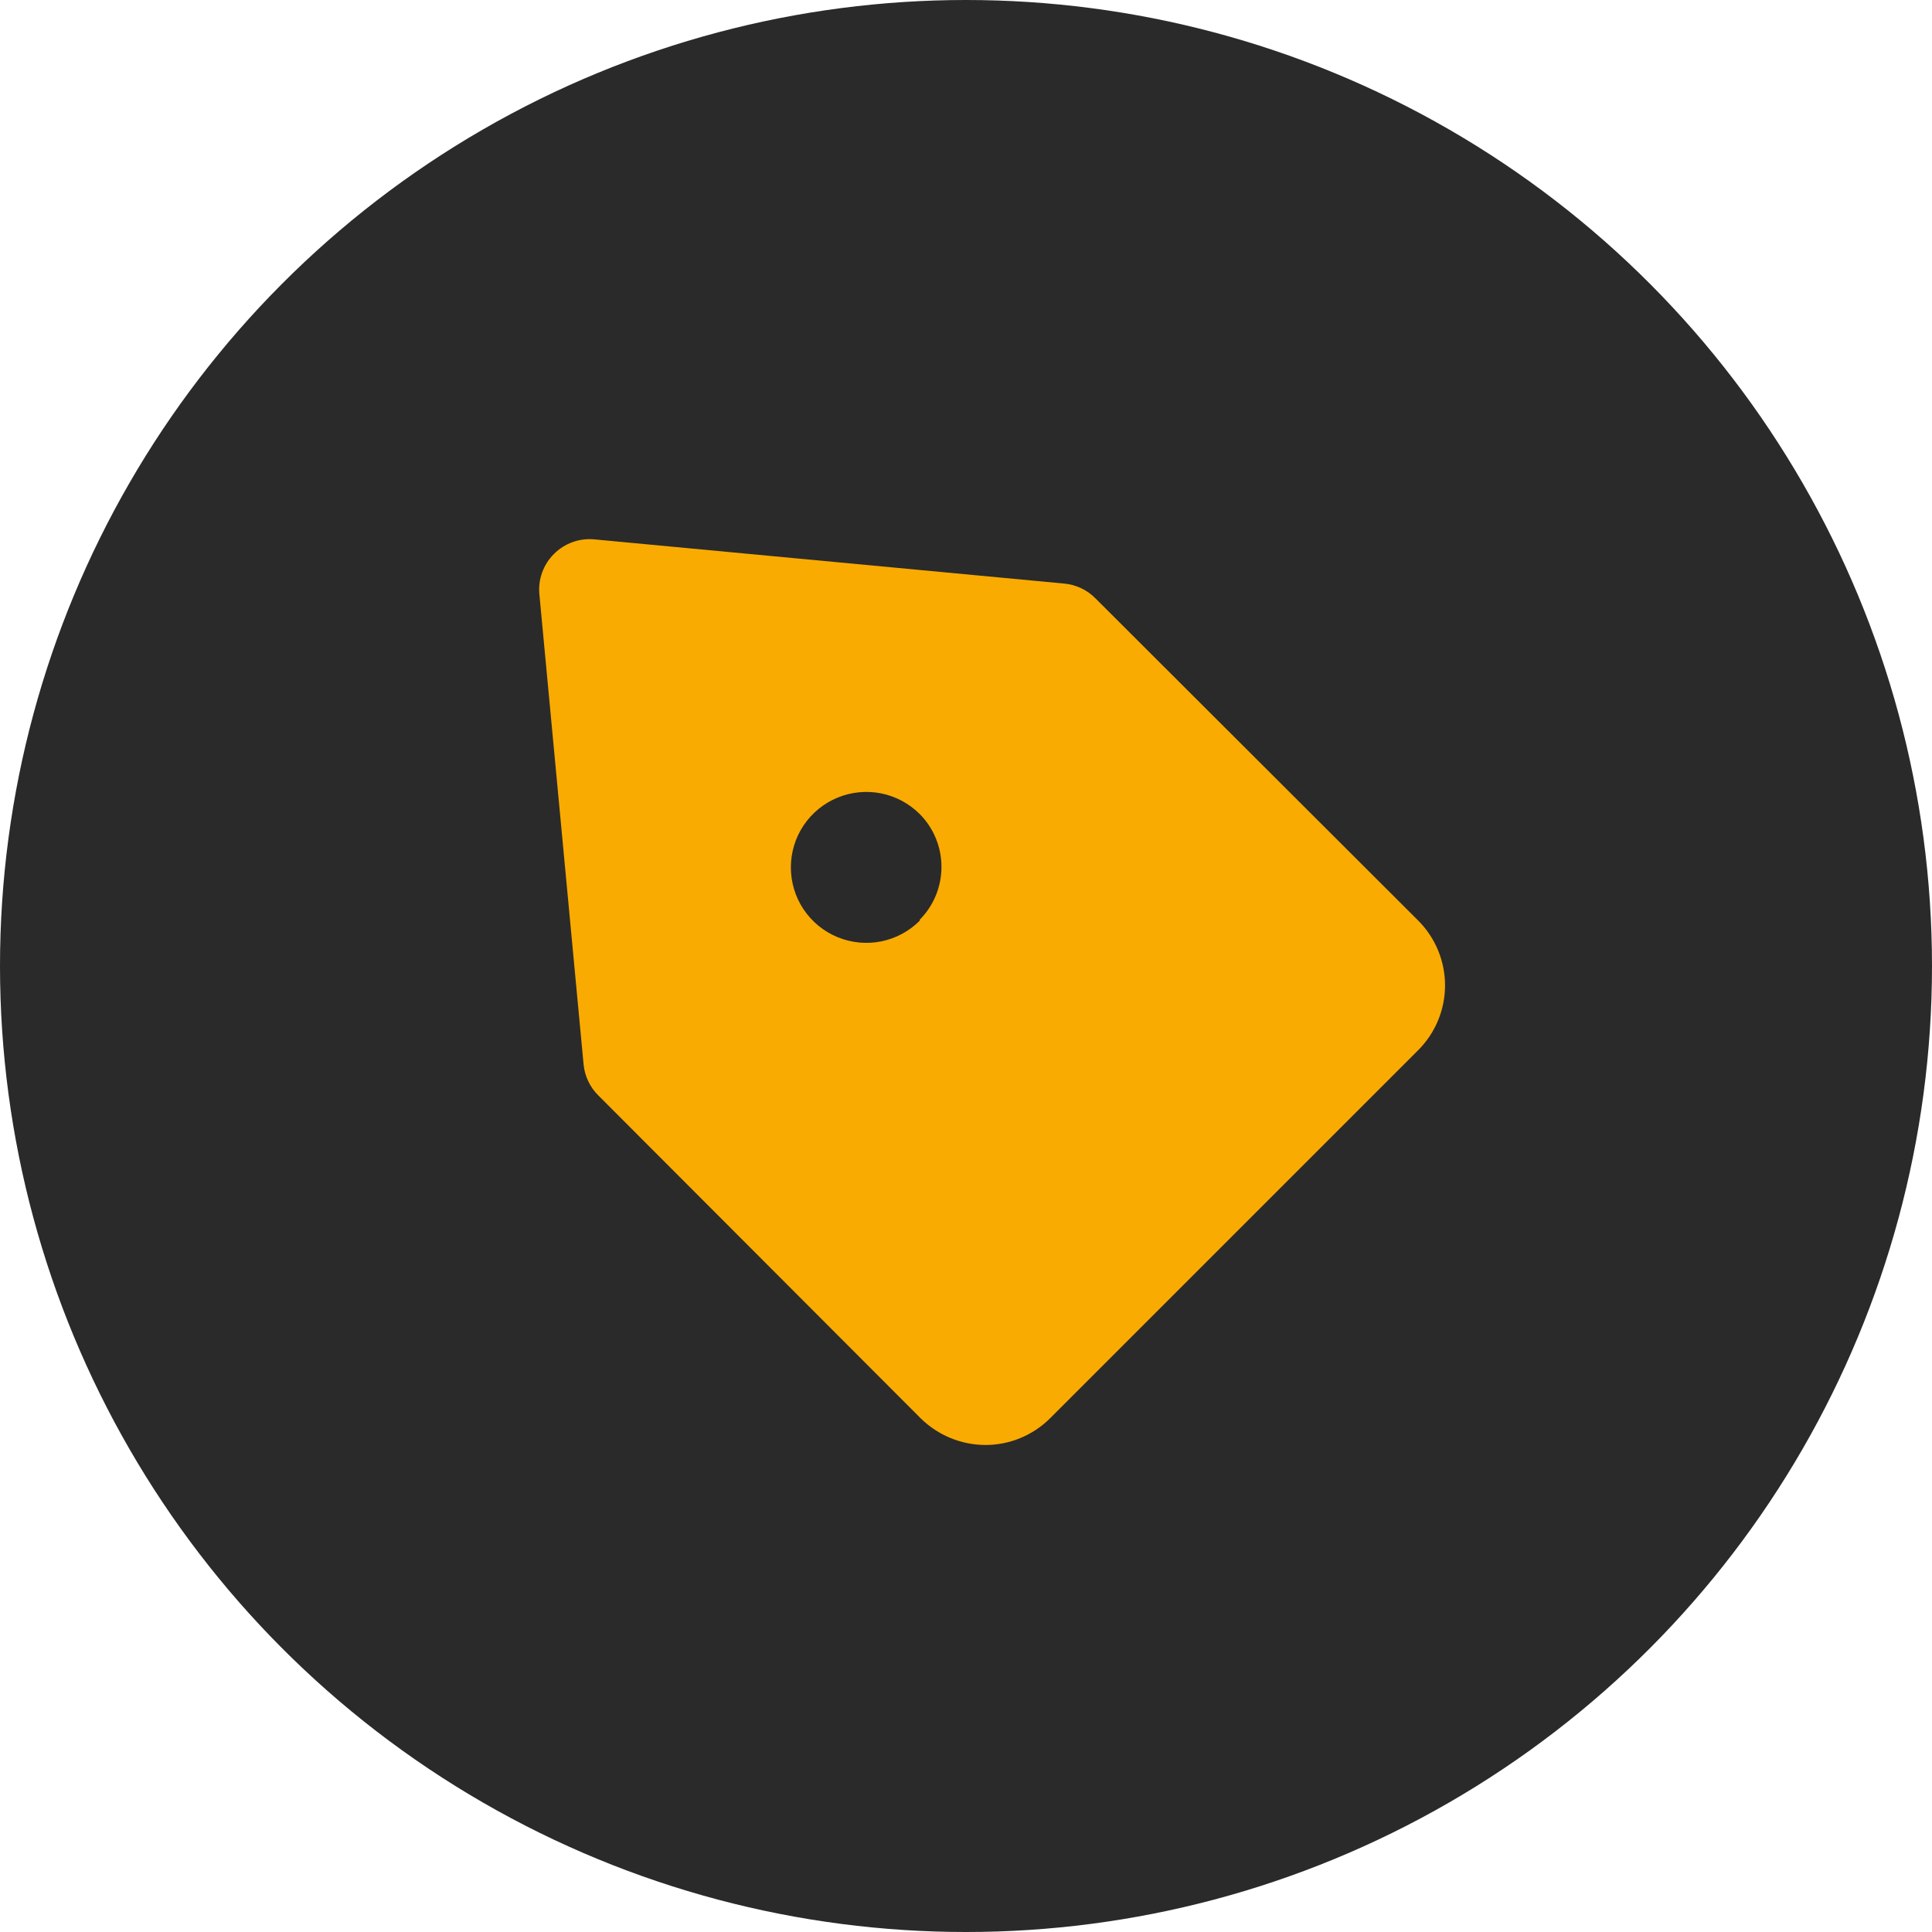
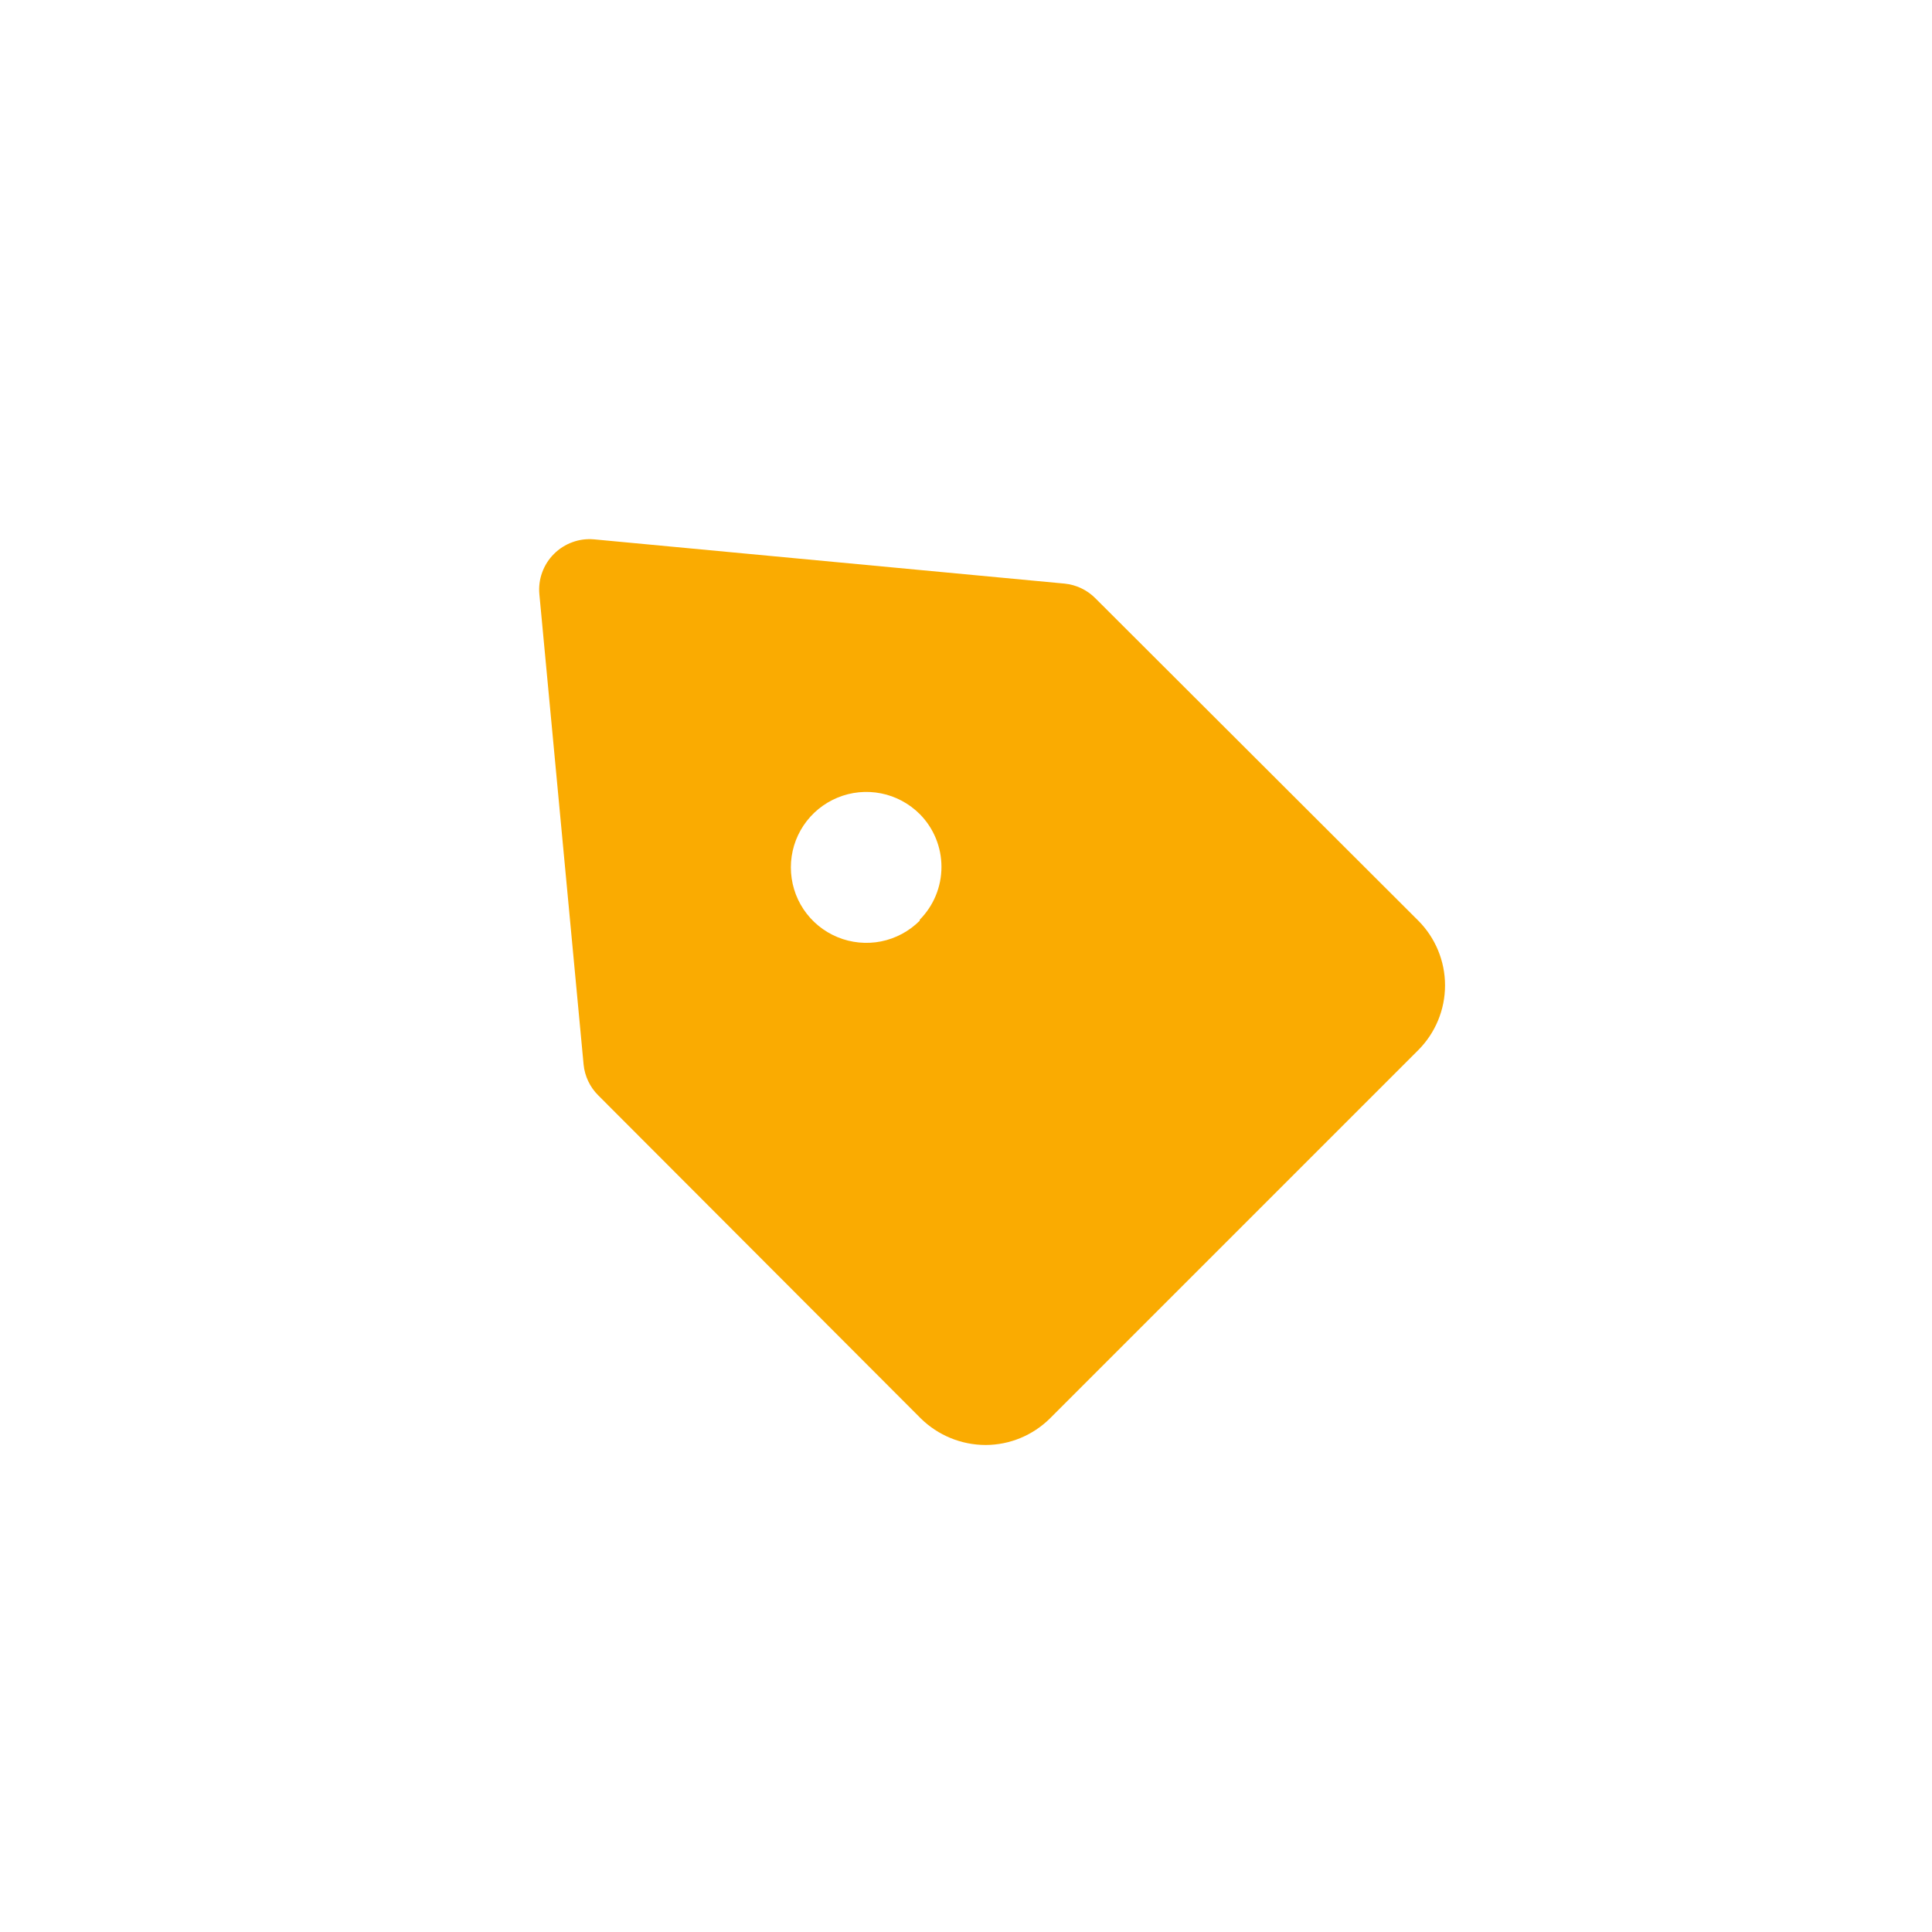
<svg xmlns="http://www.w3.org/2000/svg" width="40" height="40" viewBox="0 0 40 40" fill="none">
-   <circle cx="20" cy="20" r="20" fill="#2A2A2A" />
  <path d="M29.365 19.062L22.677 12.385C22.507 12.214 22.282 12.107 22.042 12.083L12.302 11.167C12.149 11.153 11.996 11.172 11.852 11.225C11.708 11.277 11.577 11.36 11.469 11.469C11.36 11.577 11.277 11.708 11.225 11.852C11.172 11.996 11.153 12.149 11.167 12.302L12.083 22.042C12.107 22.282 12.214 22.507 12.385 22.677L19.062 29.365C19.421 29.718 19.903 29.916 20.406 29.917C20.906 29.916 21.385 29.717 21.74 29.365L29.365 21.74C29.719 21.384 29.918 20.903 29.918 20.401C29.918 19.899 29.719 19.418 29.365 19.062ZM19.042 19.062C18.823 19.281 18.545 19.43 18.242 19.491C17.939 19.551 17.624 19.52 17.339 19.402C17.053 19.284 16.809 19.084 16.637 18.827C16.465 18.57 16.374 18.267 16.374 17.958C16.374 17.649 16.465 17.347 16.637 17.09C16.809 16.833 17.053 16.633 17.339 16.515C17.624 16.396 17.939 16.366 18.242 16.426C18.545 16.486 18.823 16.636 19.042 16.854C19.331 17.145 19.492 17.538 19.492 17.948C19.492 18.358 19.331 18.751 19.042 19.042V19.062Z" fill="#FAAB01" />
</svg>